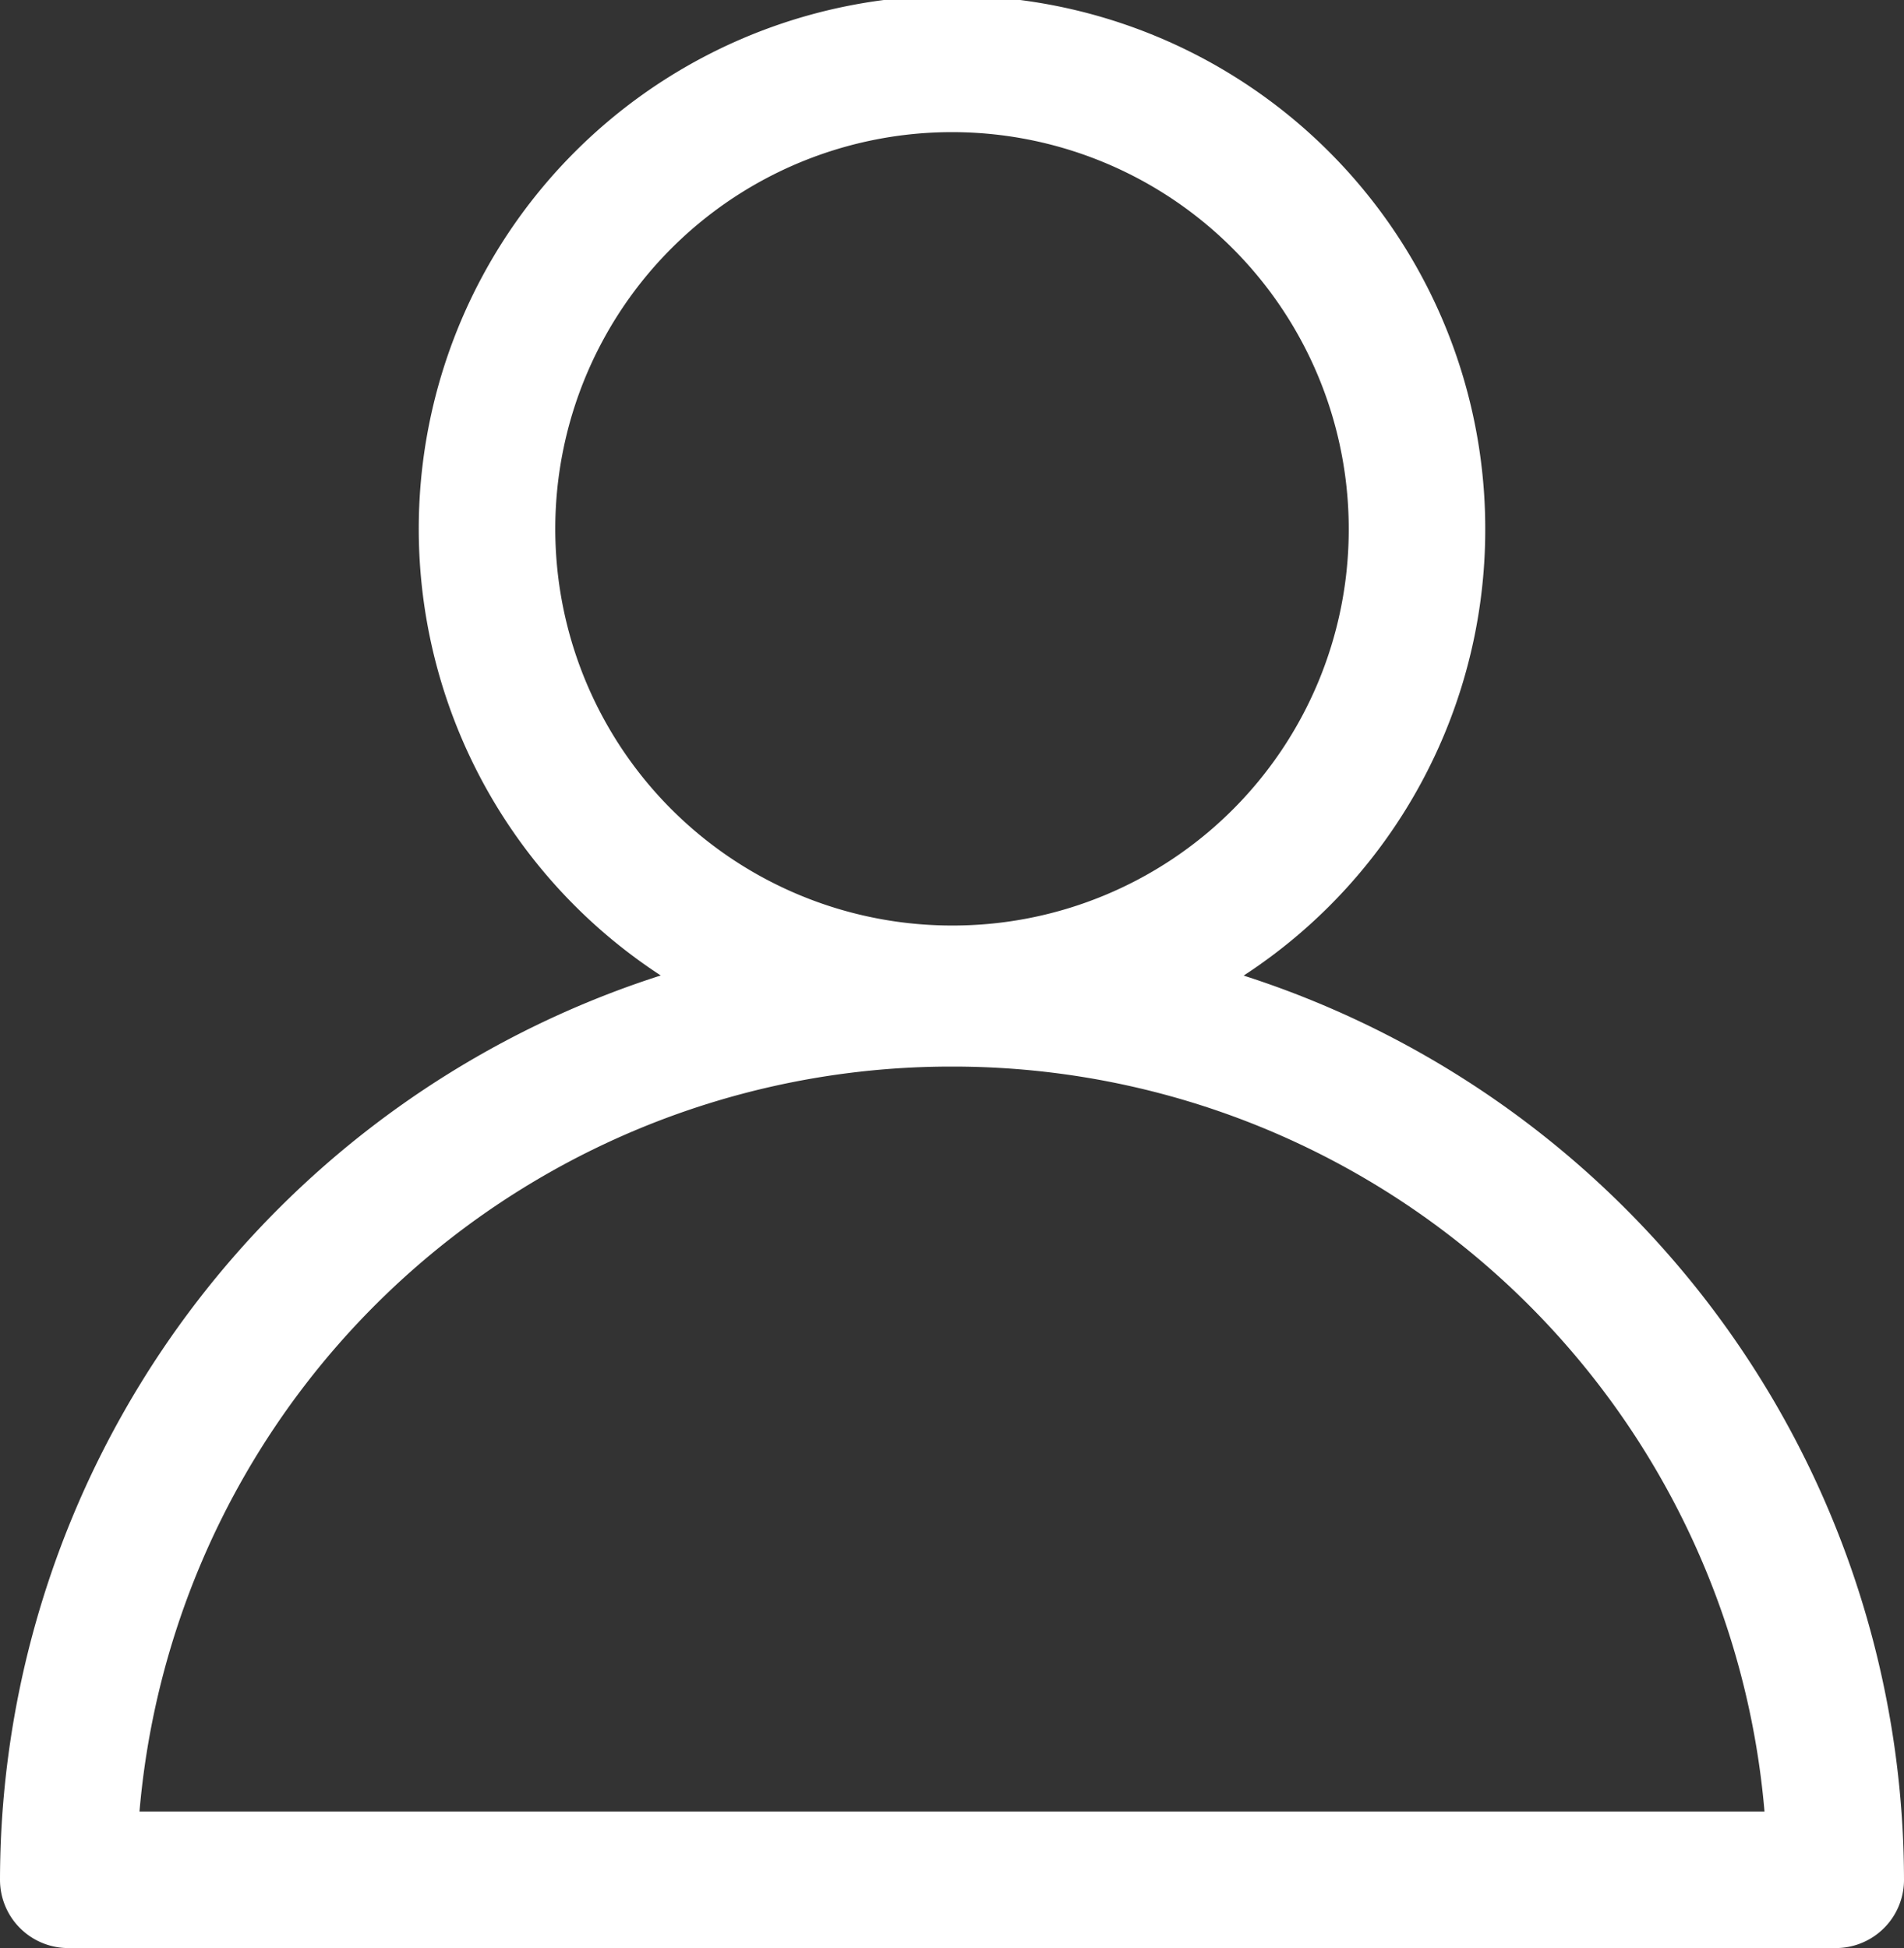
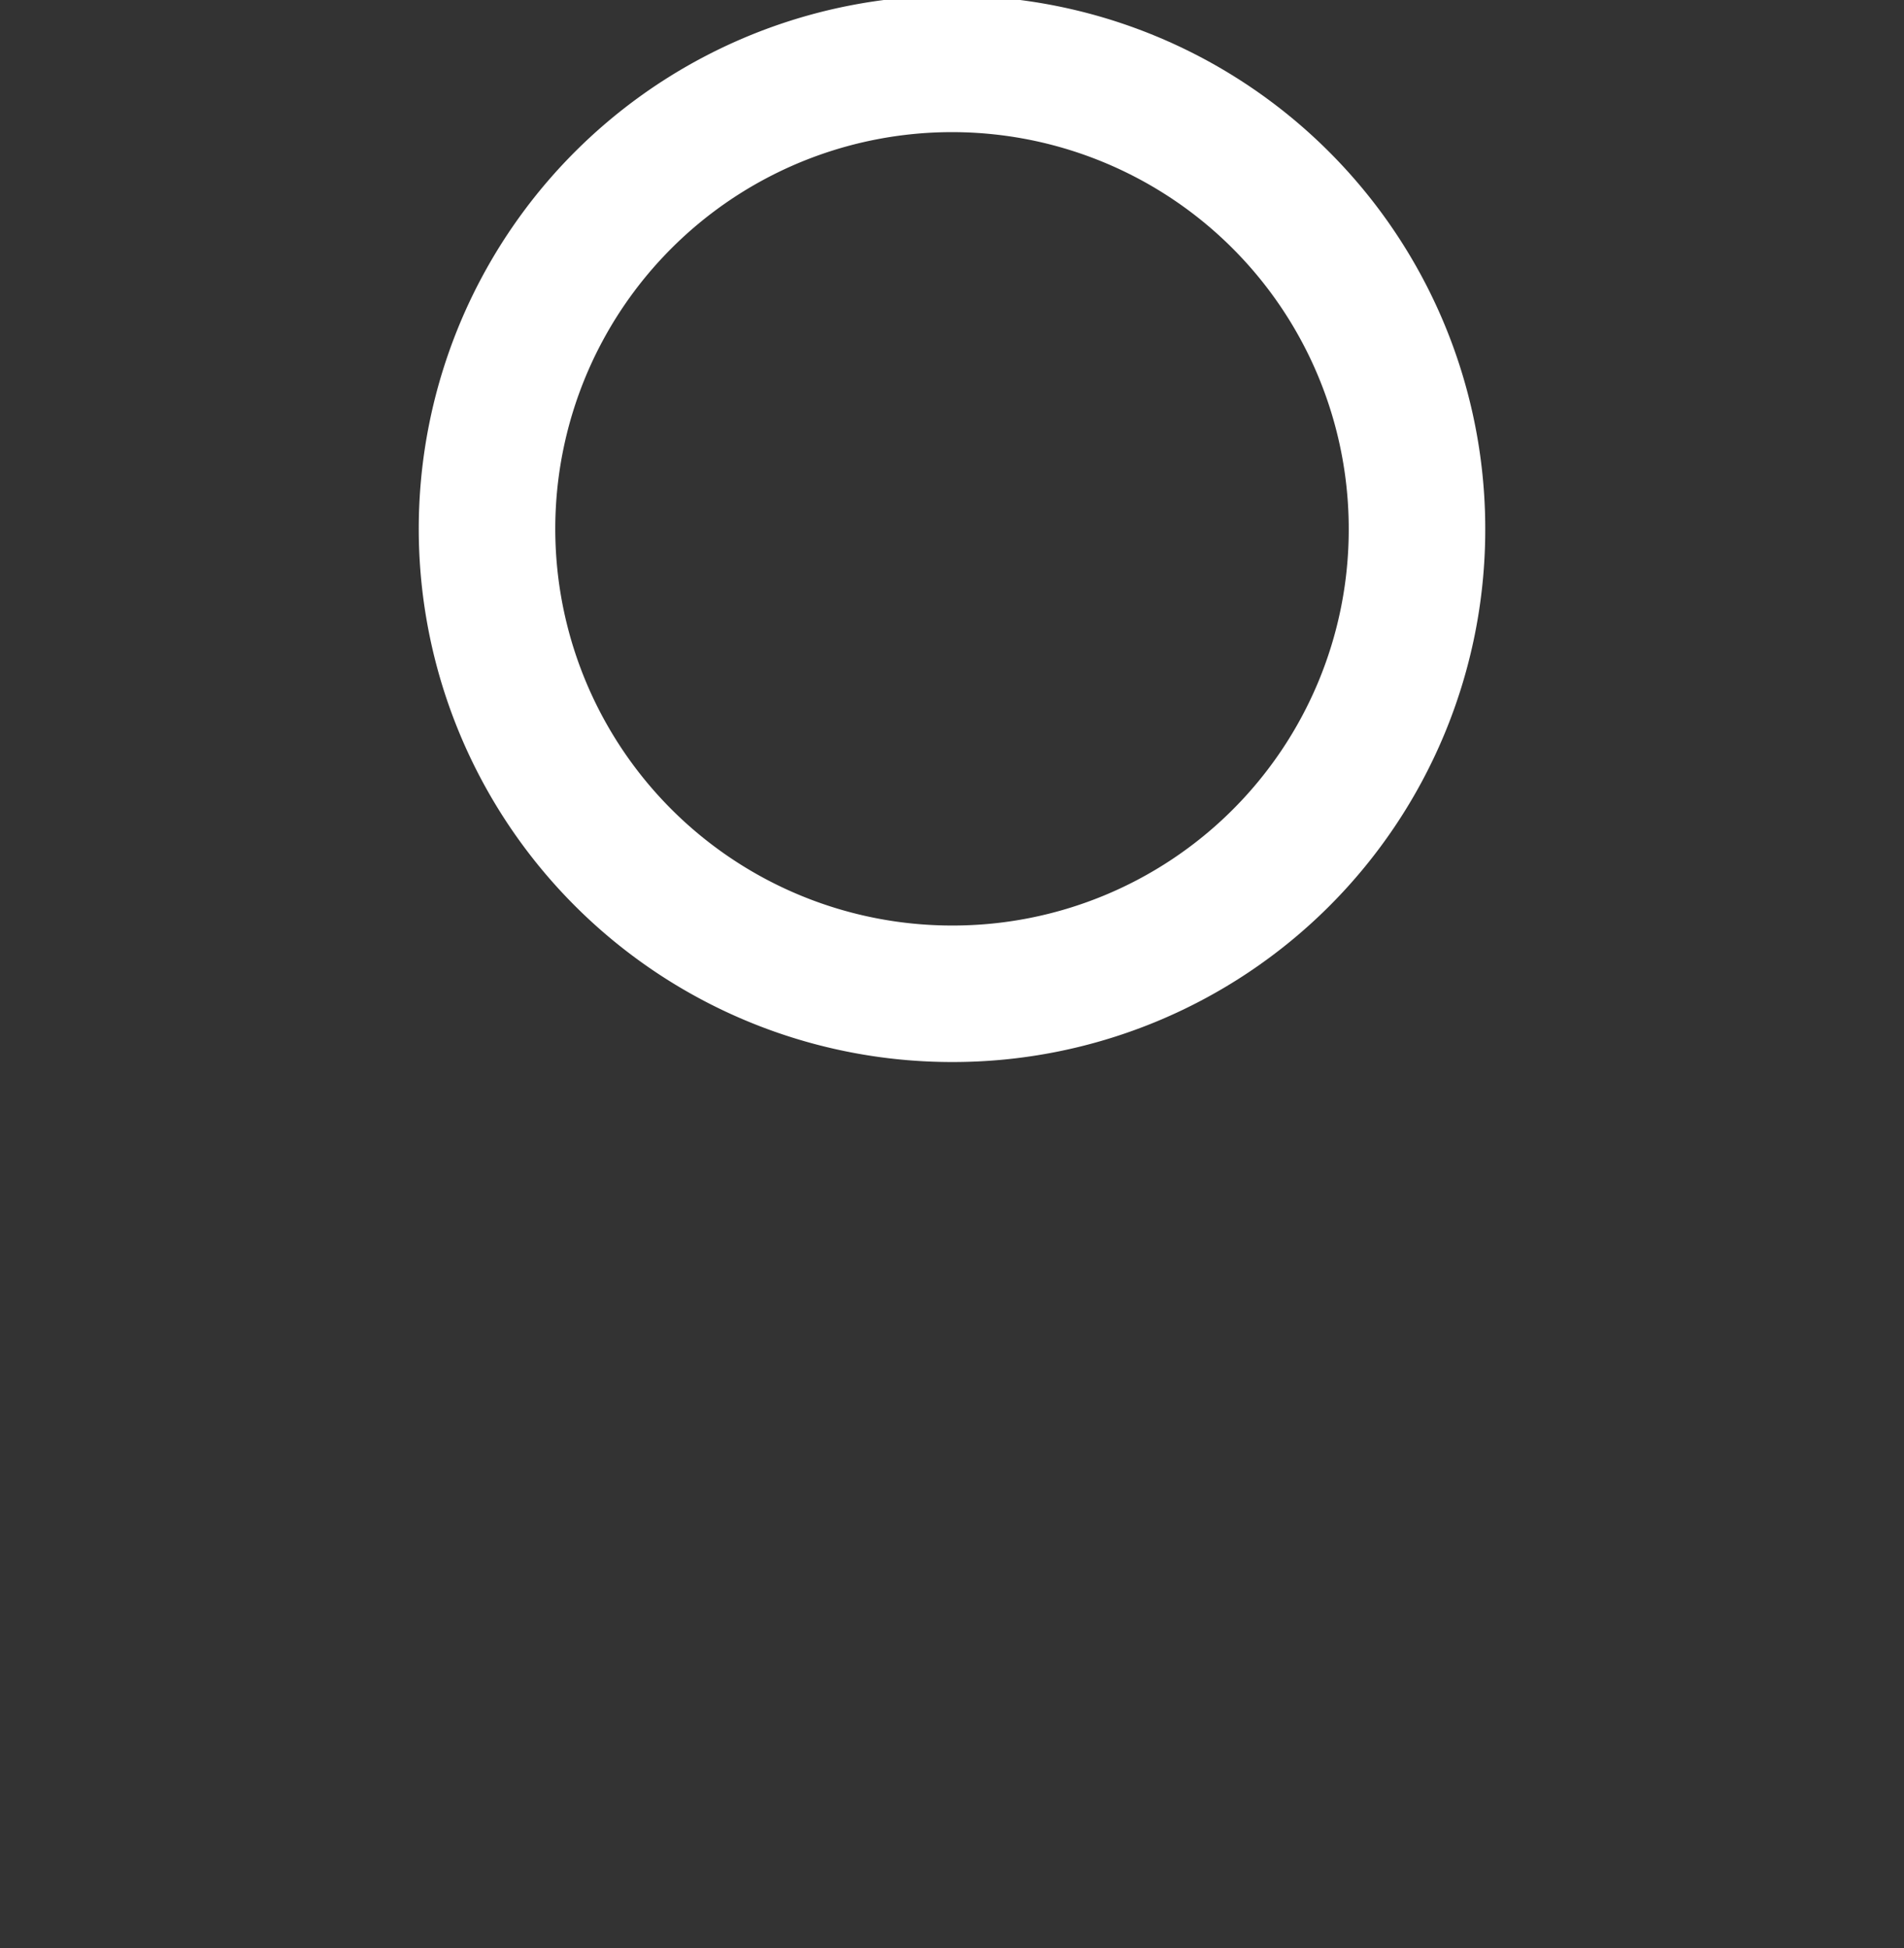
<svg xmlns="http://www.w3.org/2000/svg" width="20.92" height="21.406" viewBox="0 0 20.92 21.406">
  <rect x="0" y="0" width="20.92" height="21.406" fill="#333333" stroke="none" />
  <g data-name="Group 973" fill="none" stroke="#fff" stroke-linecap="round" stroke-linejoin="round" stroke-width="1.5">
-     <path data-name="Path 422" d="M10.46 10.97a9.7 9.7 0 00-9.71 9.686h19.42a9.7 9.7 0 00-9.71-9.686z" />
    <path data-name="Path 423" d="M15.569 5.835a5.109 5.109 0 10-5.108 5.085 5.1 5.1 0 005.108-5.085z" />
  </g>
</svg>